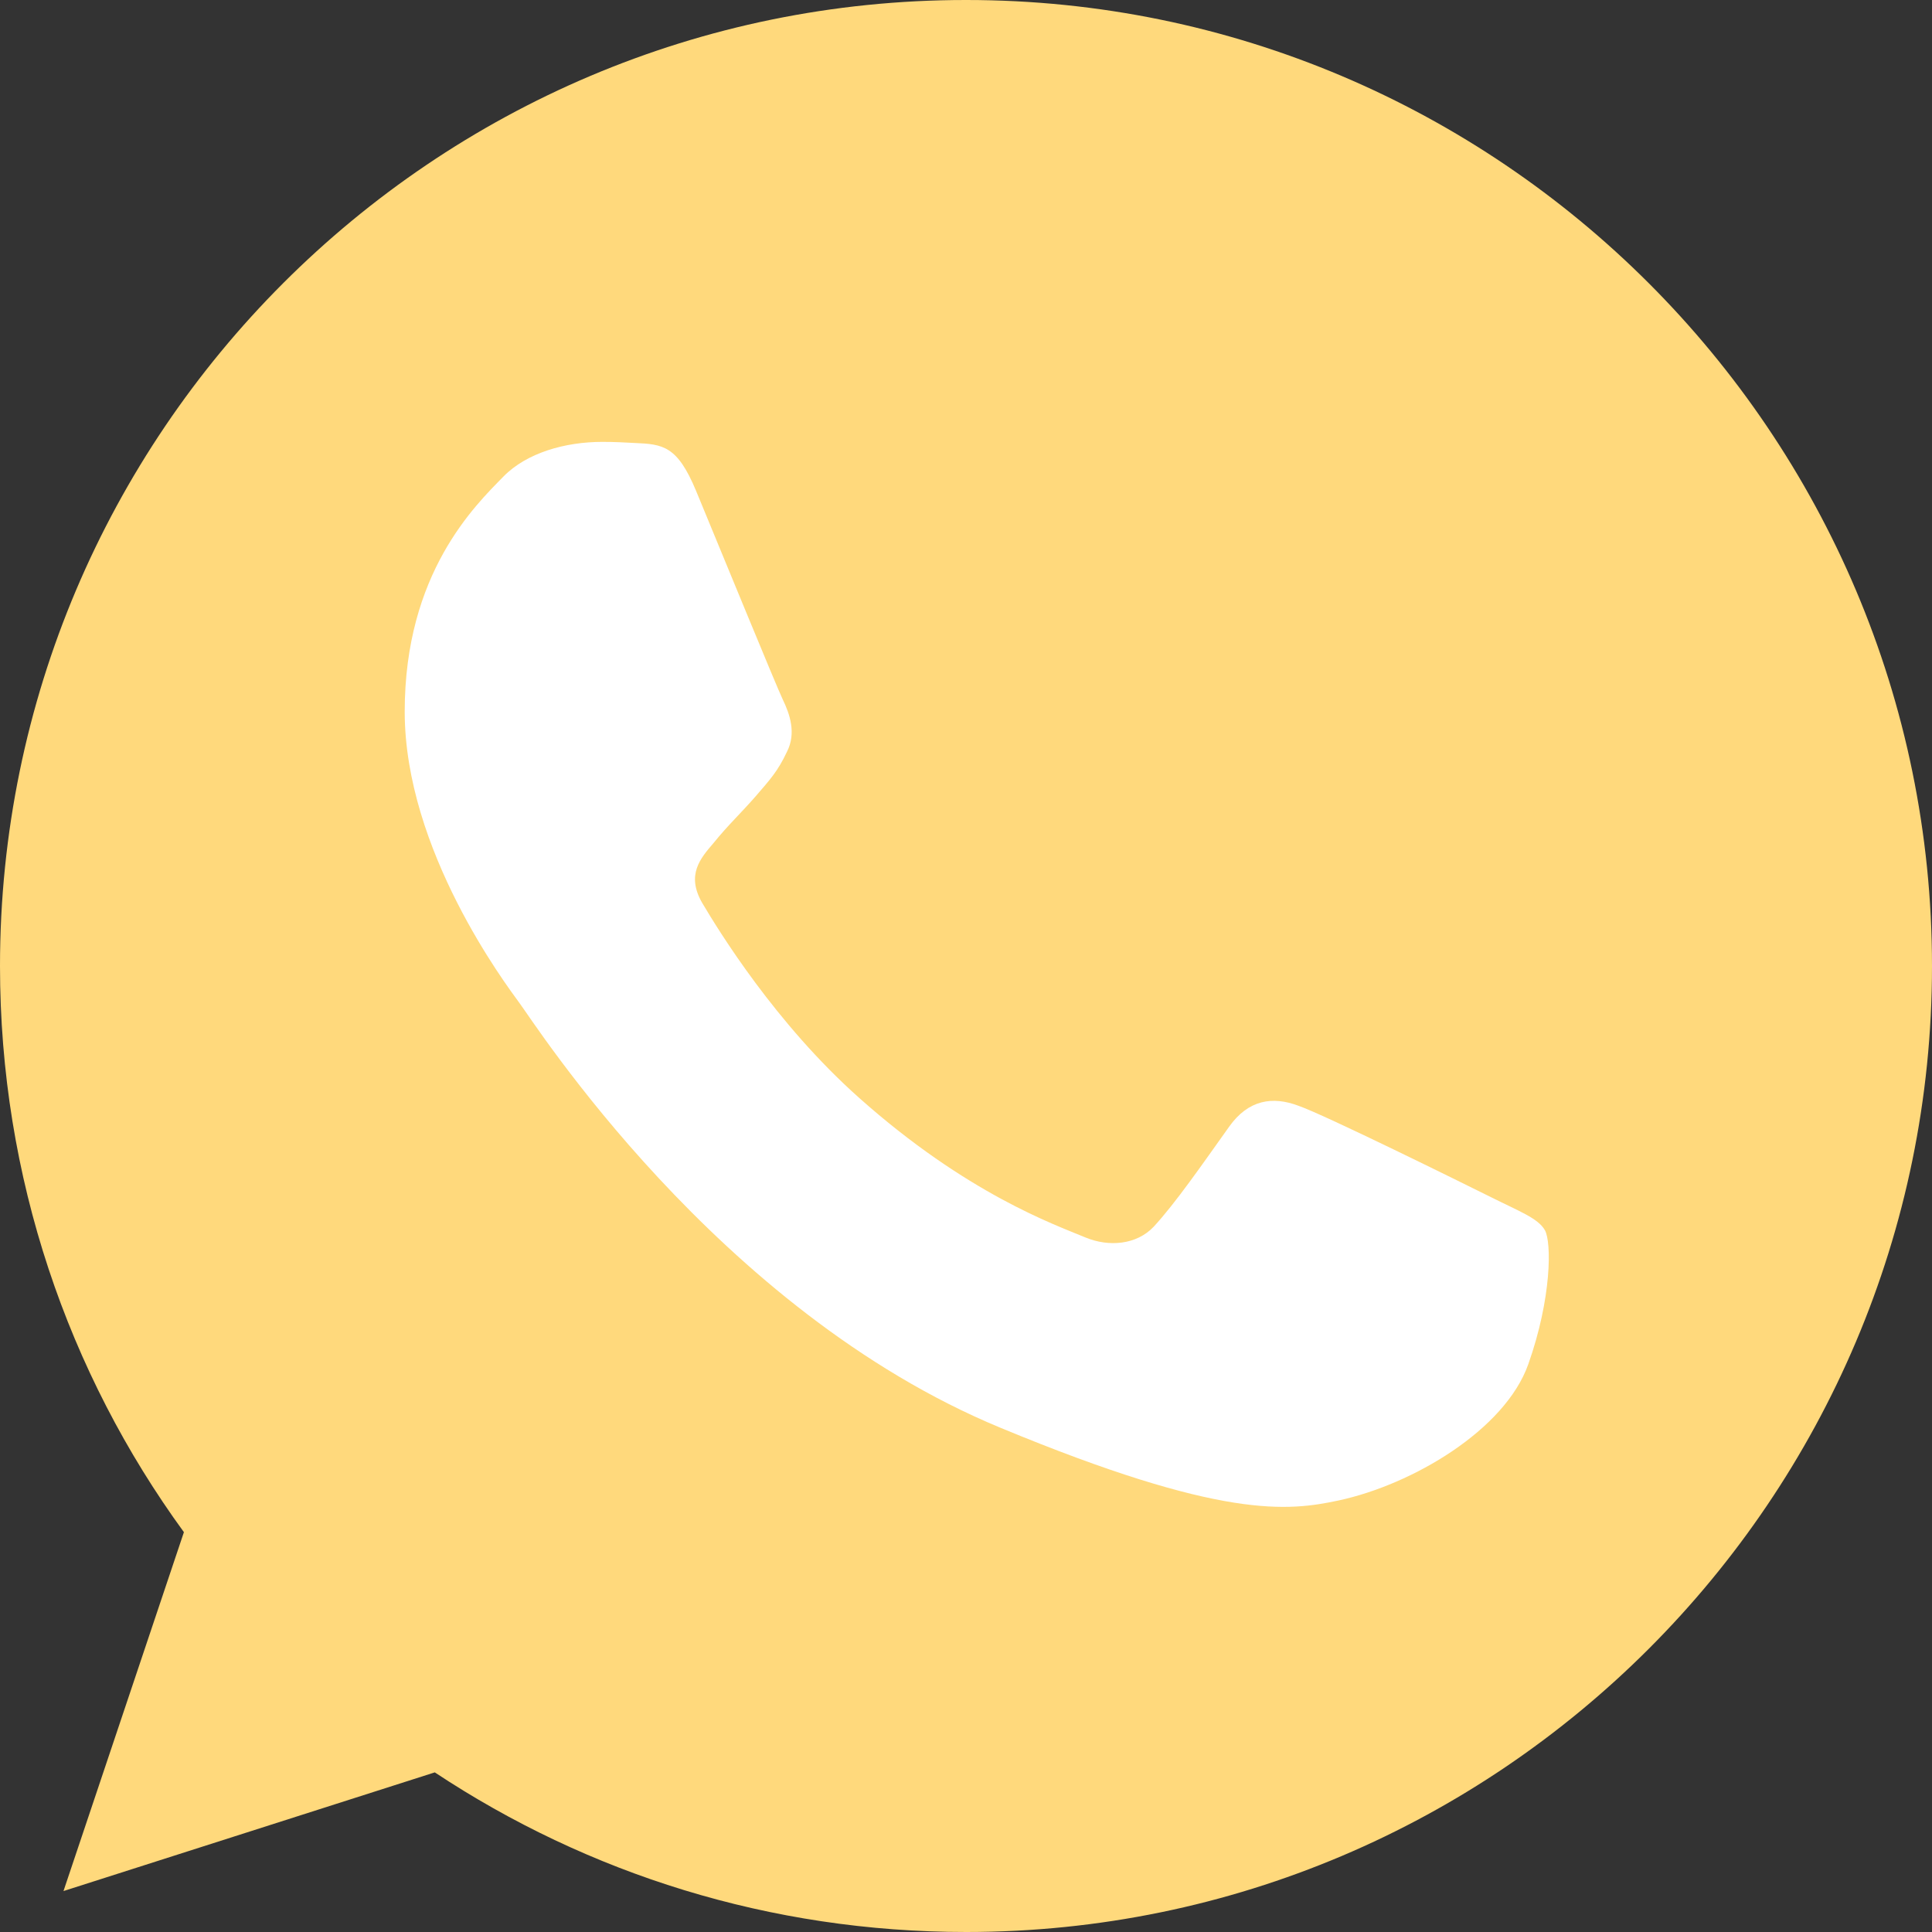
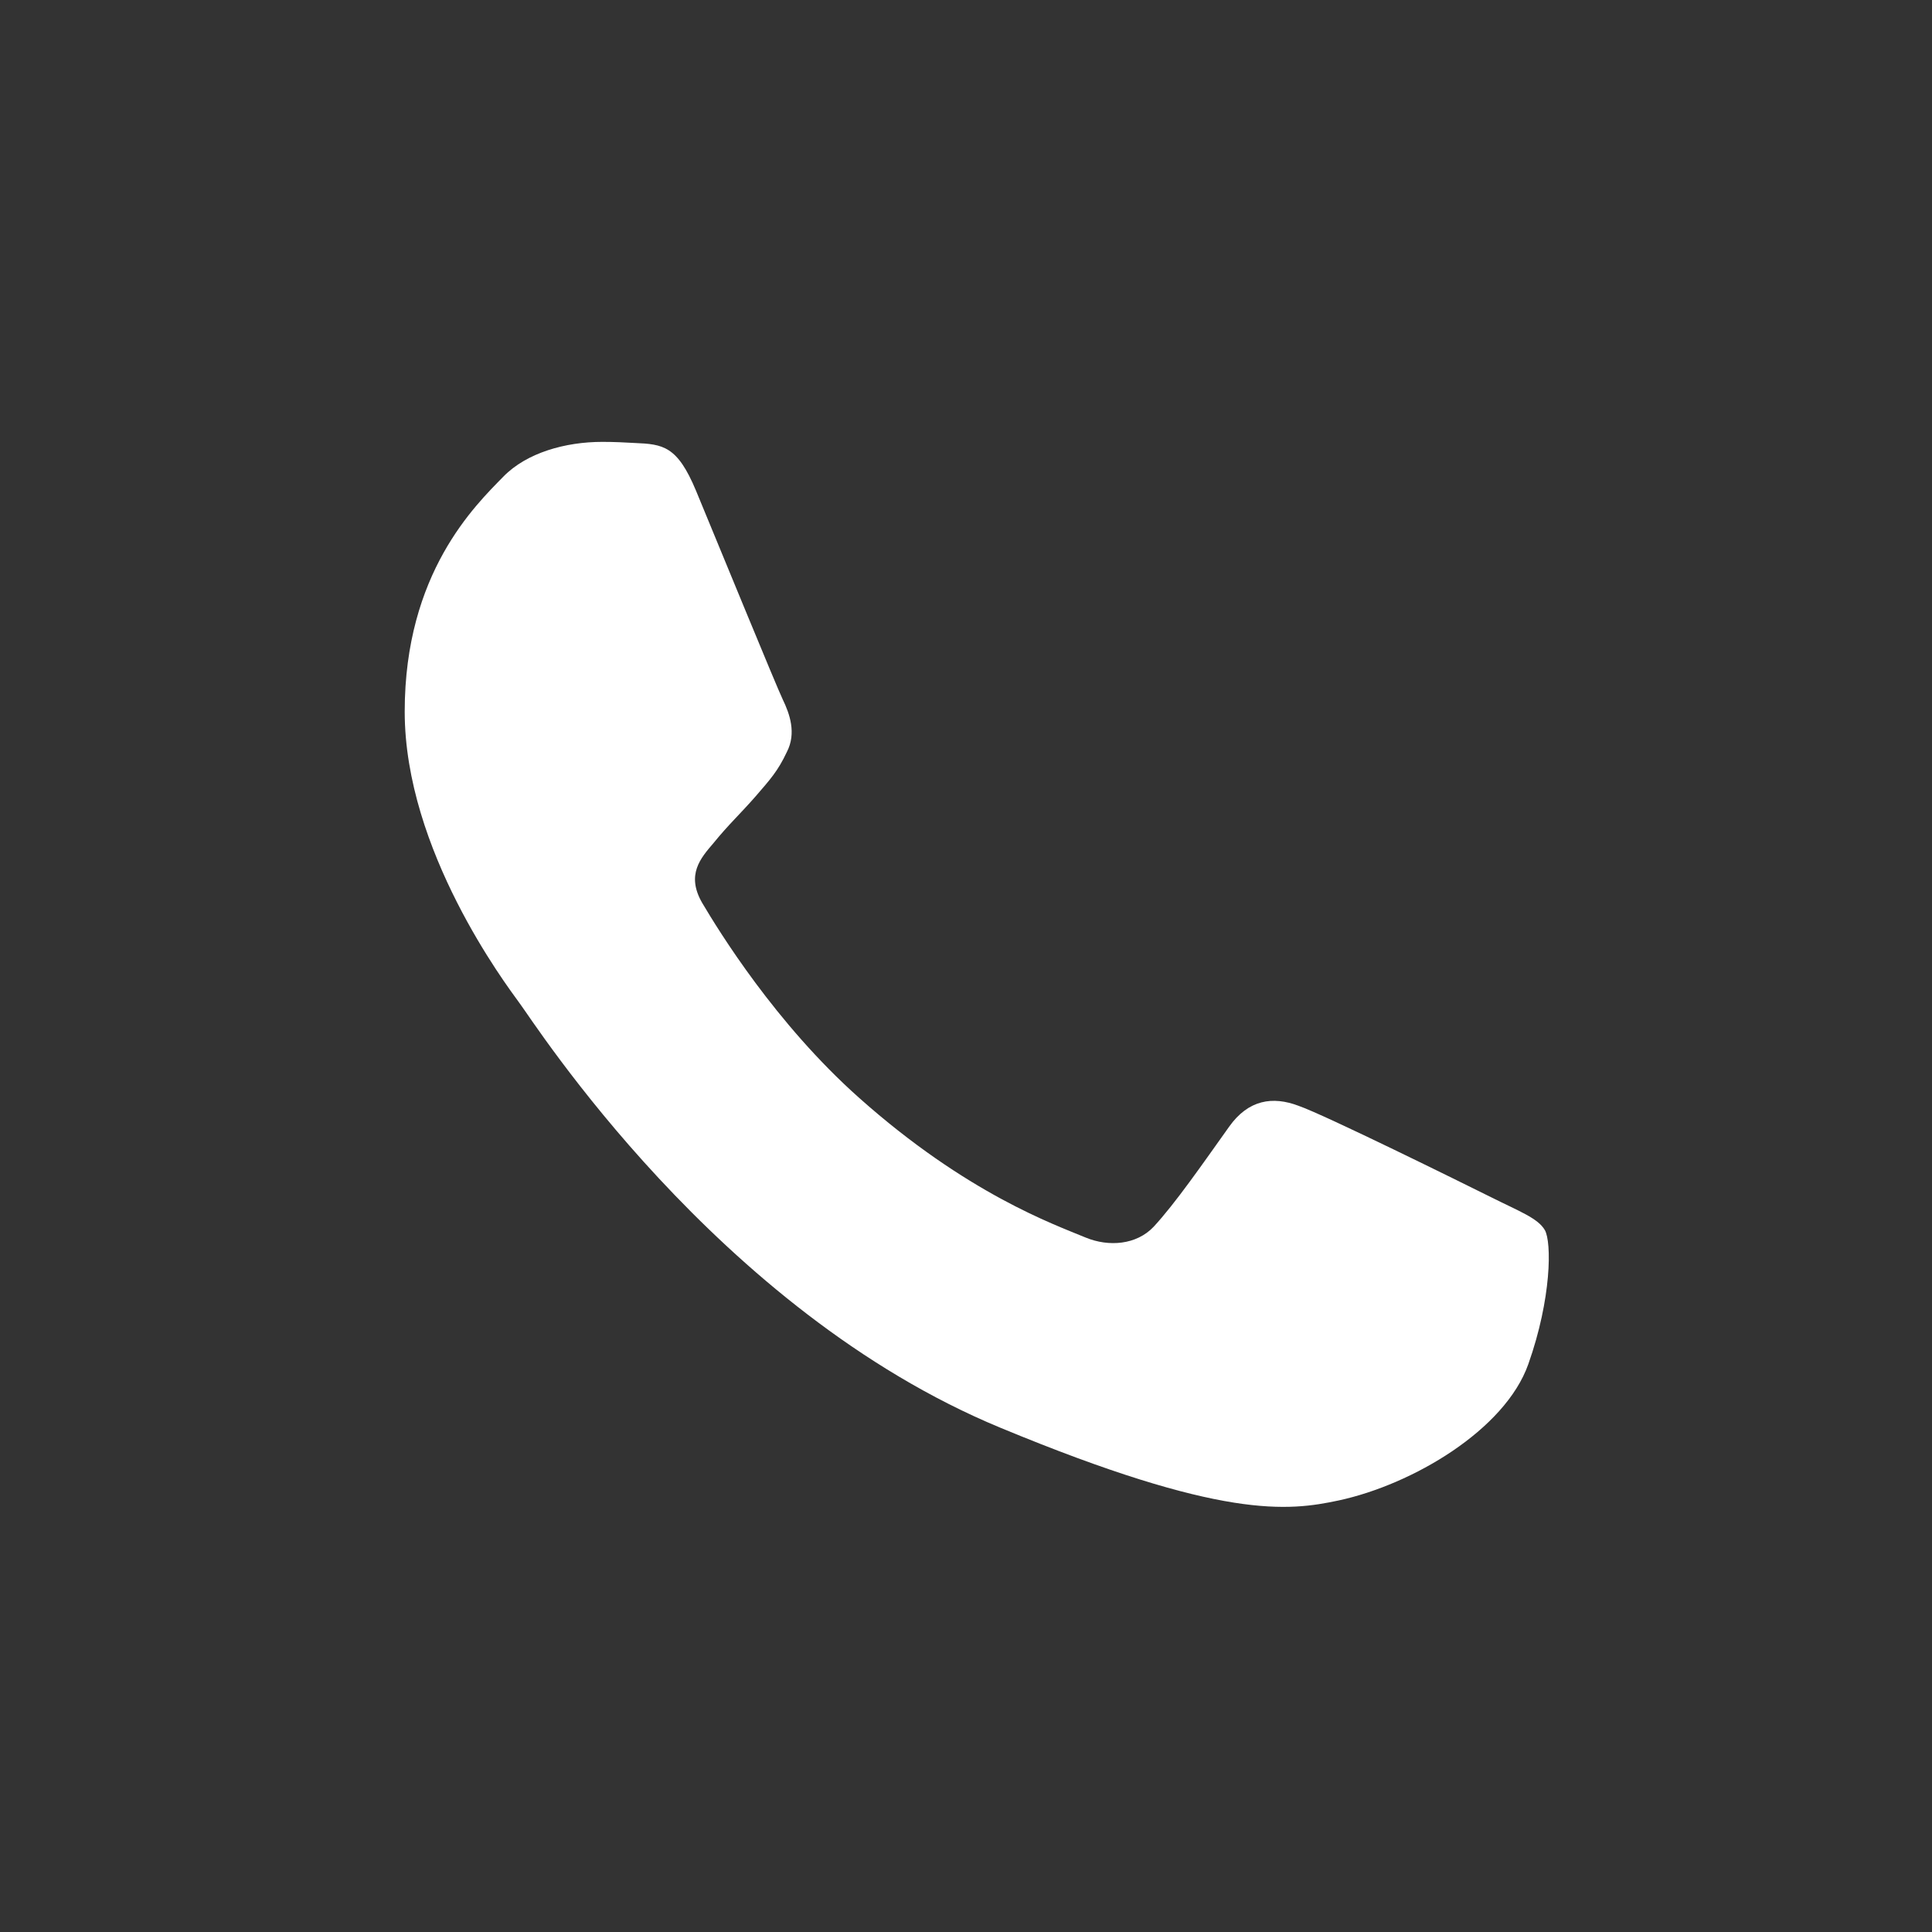
<svg xmlns="http://www.w3.org/2000/svg" width="21" height="21" viewBox="0 0 21 21" fill="none">
  <rect x="0" y="0" width="21" height="21" fill="#333333" stroke="none" />
  <g clip-path="url(#clip0_349_1900)">
-     <path d="M10.503 0H10.497C4.708 0 0 4.709 0 10.5C0 12.797 0.74 14.926 1.999 16.654L0.69 20.555L4.726 19.265C6.387 20.365 8.367 21 10.503 21C16.292 21 21 16.289 21 10.5C21 4.711 16.292 0 10.503 0Z" fill="#FFD97C" />
    <path d="M16.612 14.828C16.359 15.543 15.354 16.136 14.552 16.309C14.003 16.426 13.286 16.519 10.874 15.519C7.788 14.241 5.801 11.105 5.646 10.902C5.498 10.698 4.399 9.242 4.399 7.735C4.399 6.228 5.165 5.494 5.473 5.179C5.726 4.921 6.145 4.803 6.547 4.803C6.677 4.803 6.793 4.809 6.898 4.815C7.207 4.828 7.362 4.846 7.565 5.333C7.818 5.943 8.435 7.45 8.509 7.605C8.584 7.76 8.658 7.97 8.553 8.173C8.455 8.383 8.368 8.476 8.214 8.655C8.059 8.833 7.912 8.97 7.757 9.162C7.615 9.328 7.455 9.507 7.633 9.815C7.812 10.117 8.429 11.124 9.337 11.932C10.509 12.976 11.459 13.309 11.799 13.451C12.053 13.556 12.354 13.531 12.54 13.334C12.774 13.081 13.065 12.661 13.36 12.247C13.57 11.951 13.835 11.914 14.113 12.019C14.397 12.117 15.897 12.859 16.205 13.012C16.514 13.167 16.717 13.241 16.792 13.371C16.866 13.501 16.866 14.111 16.612 14.828Z" fill="white" />
  </g>
  <defs>
    <clipPath id="clip0_349_1900">
      <rect width="21" height="21" fill="white" />
    </clipPath>
  </defs>
</svg>